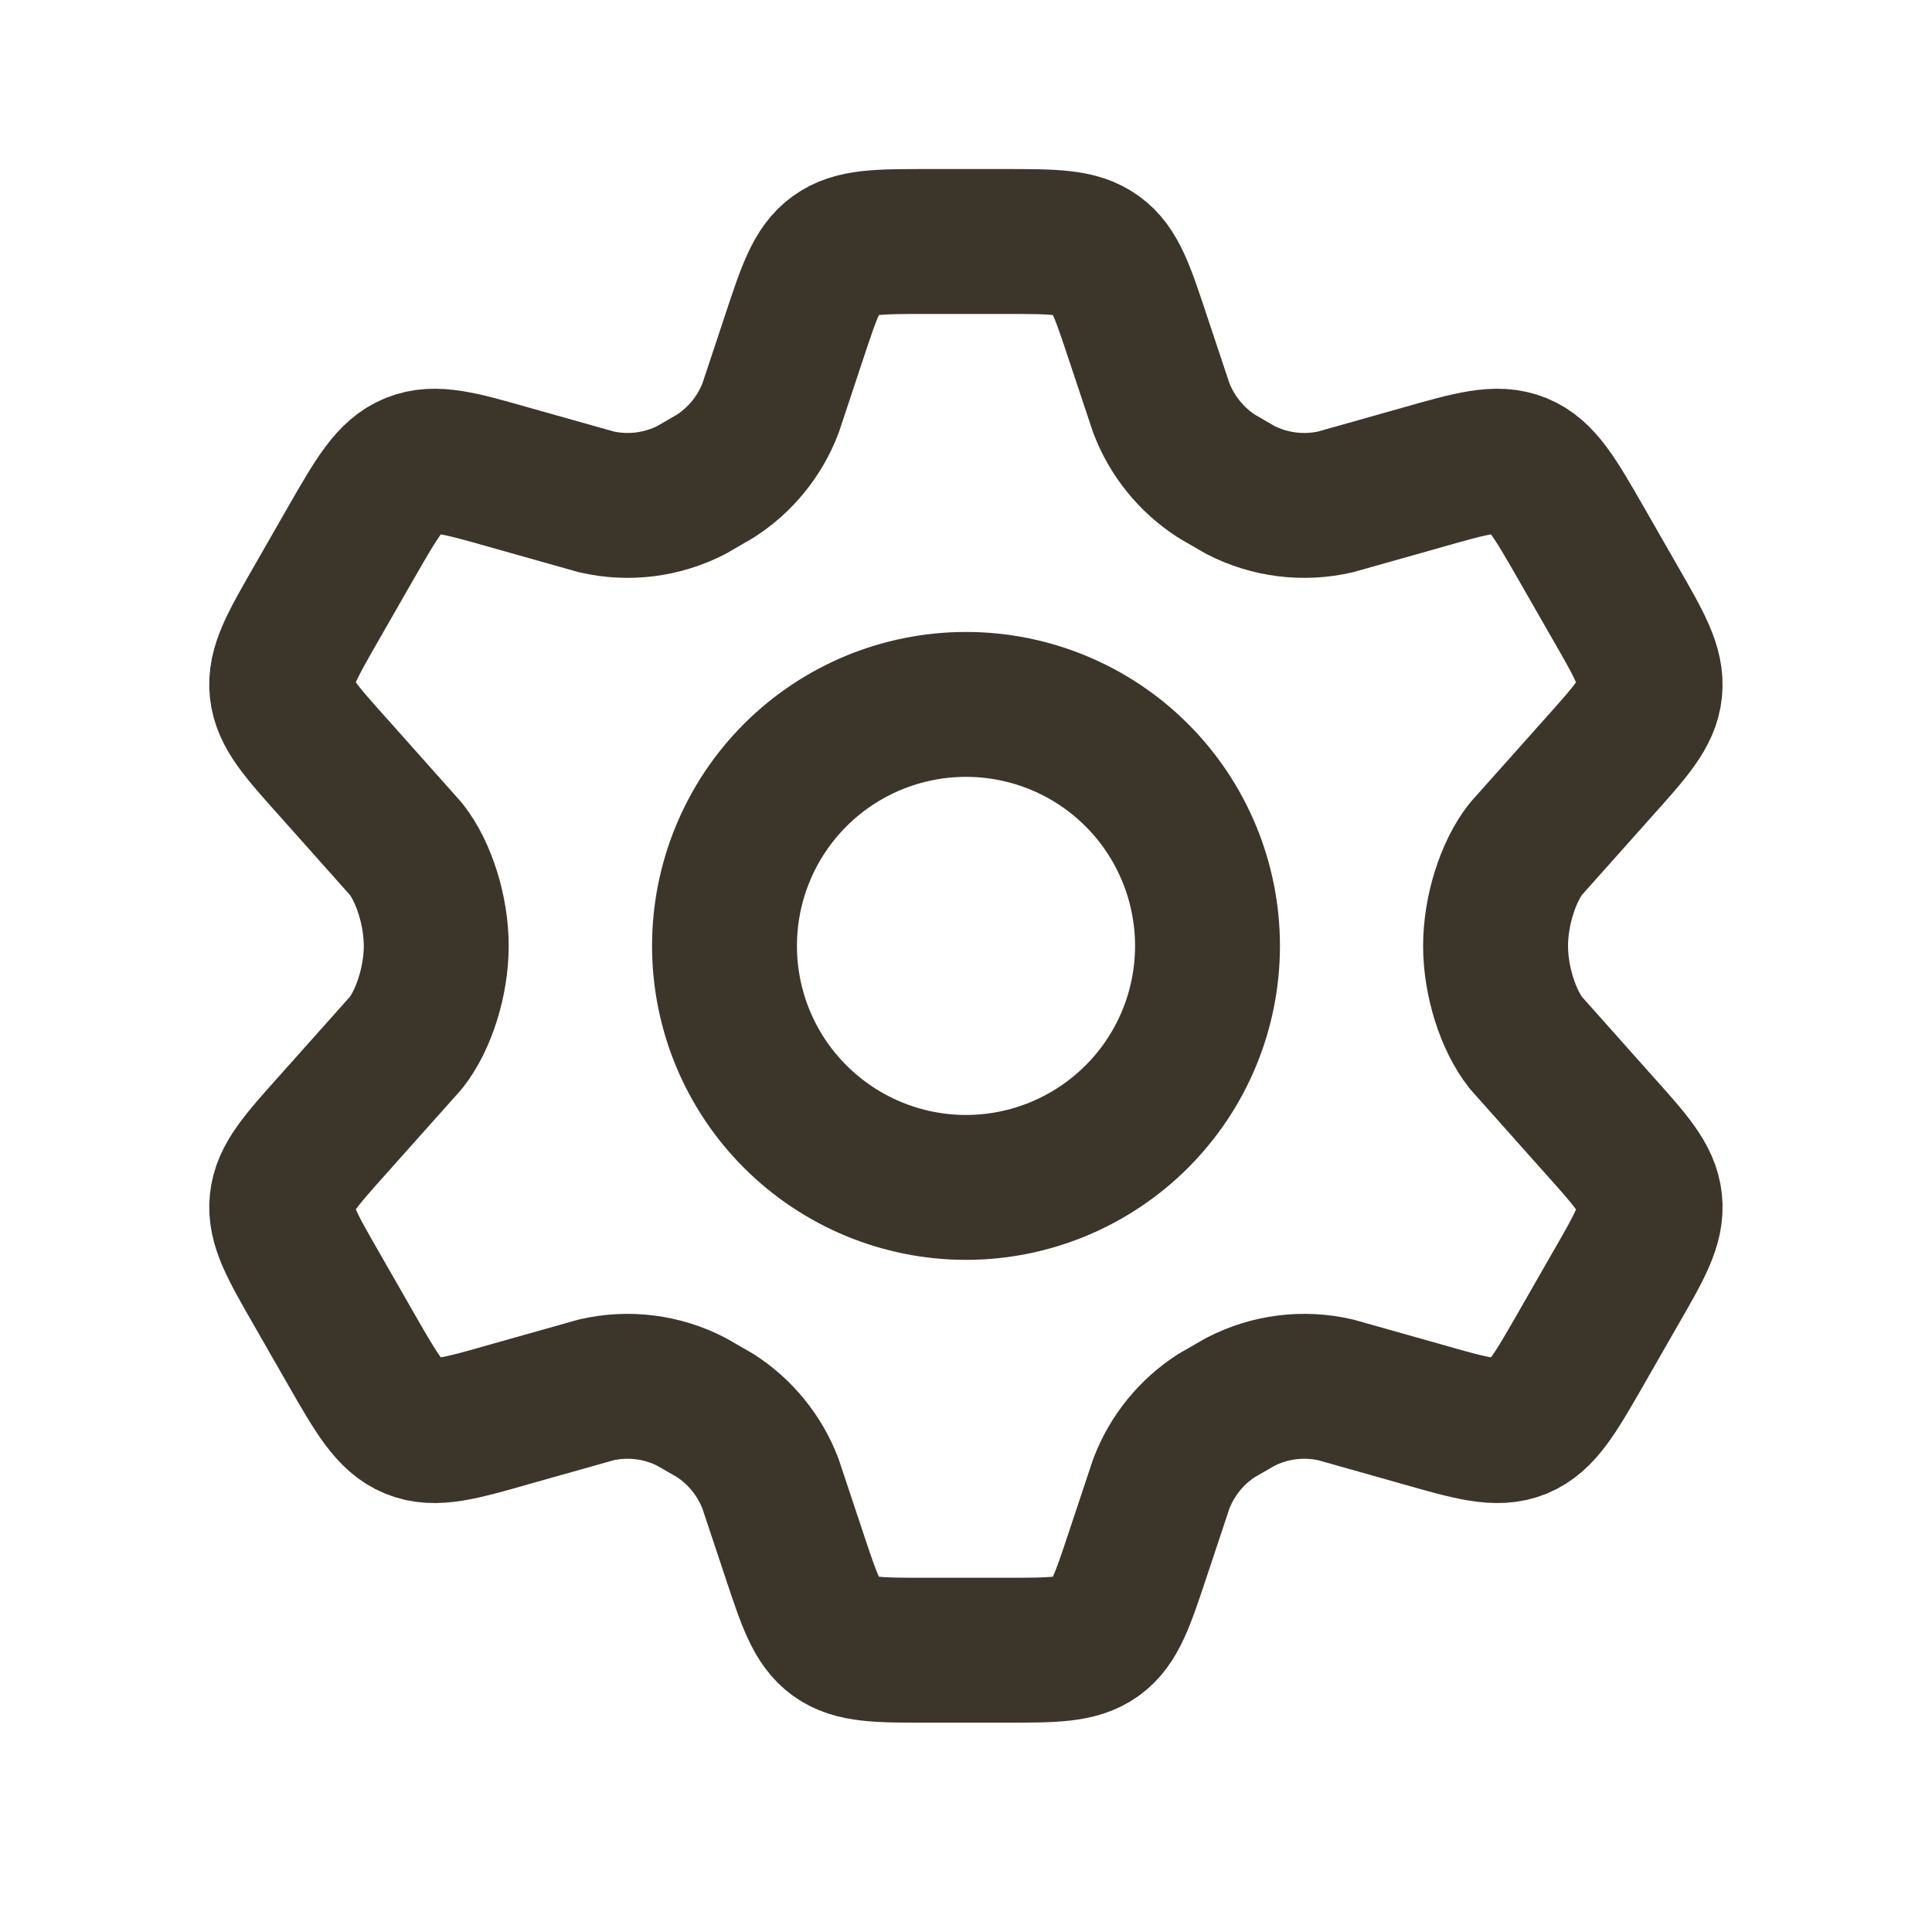
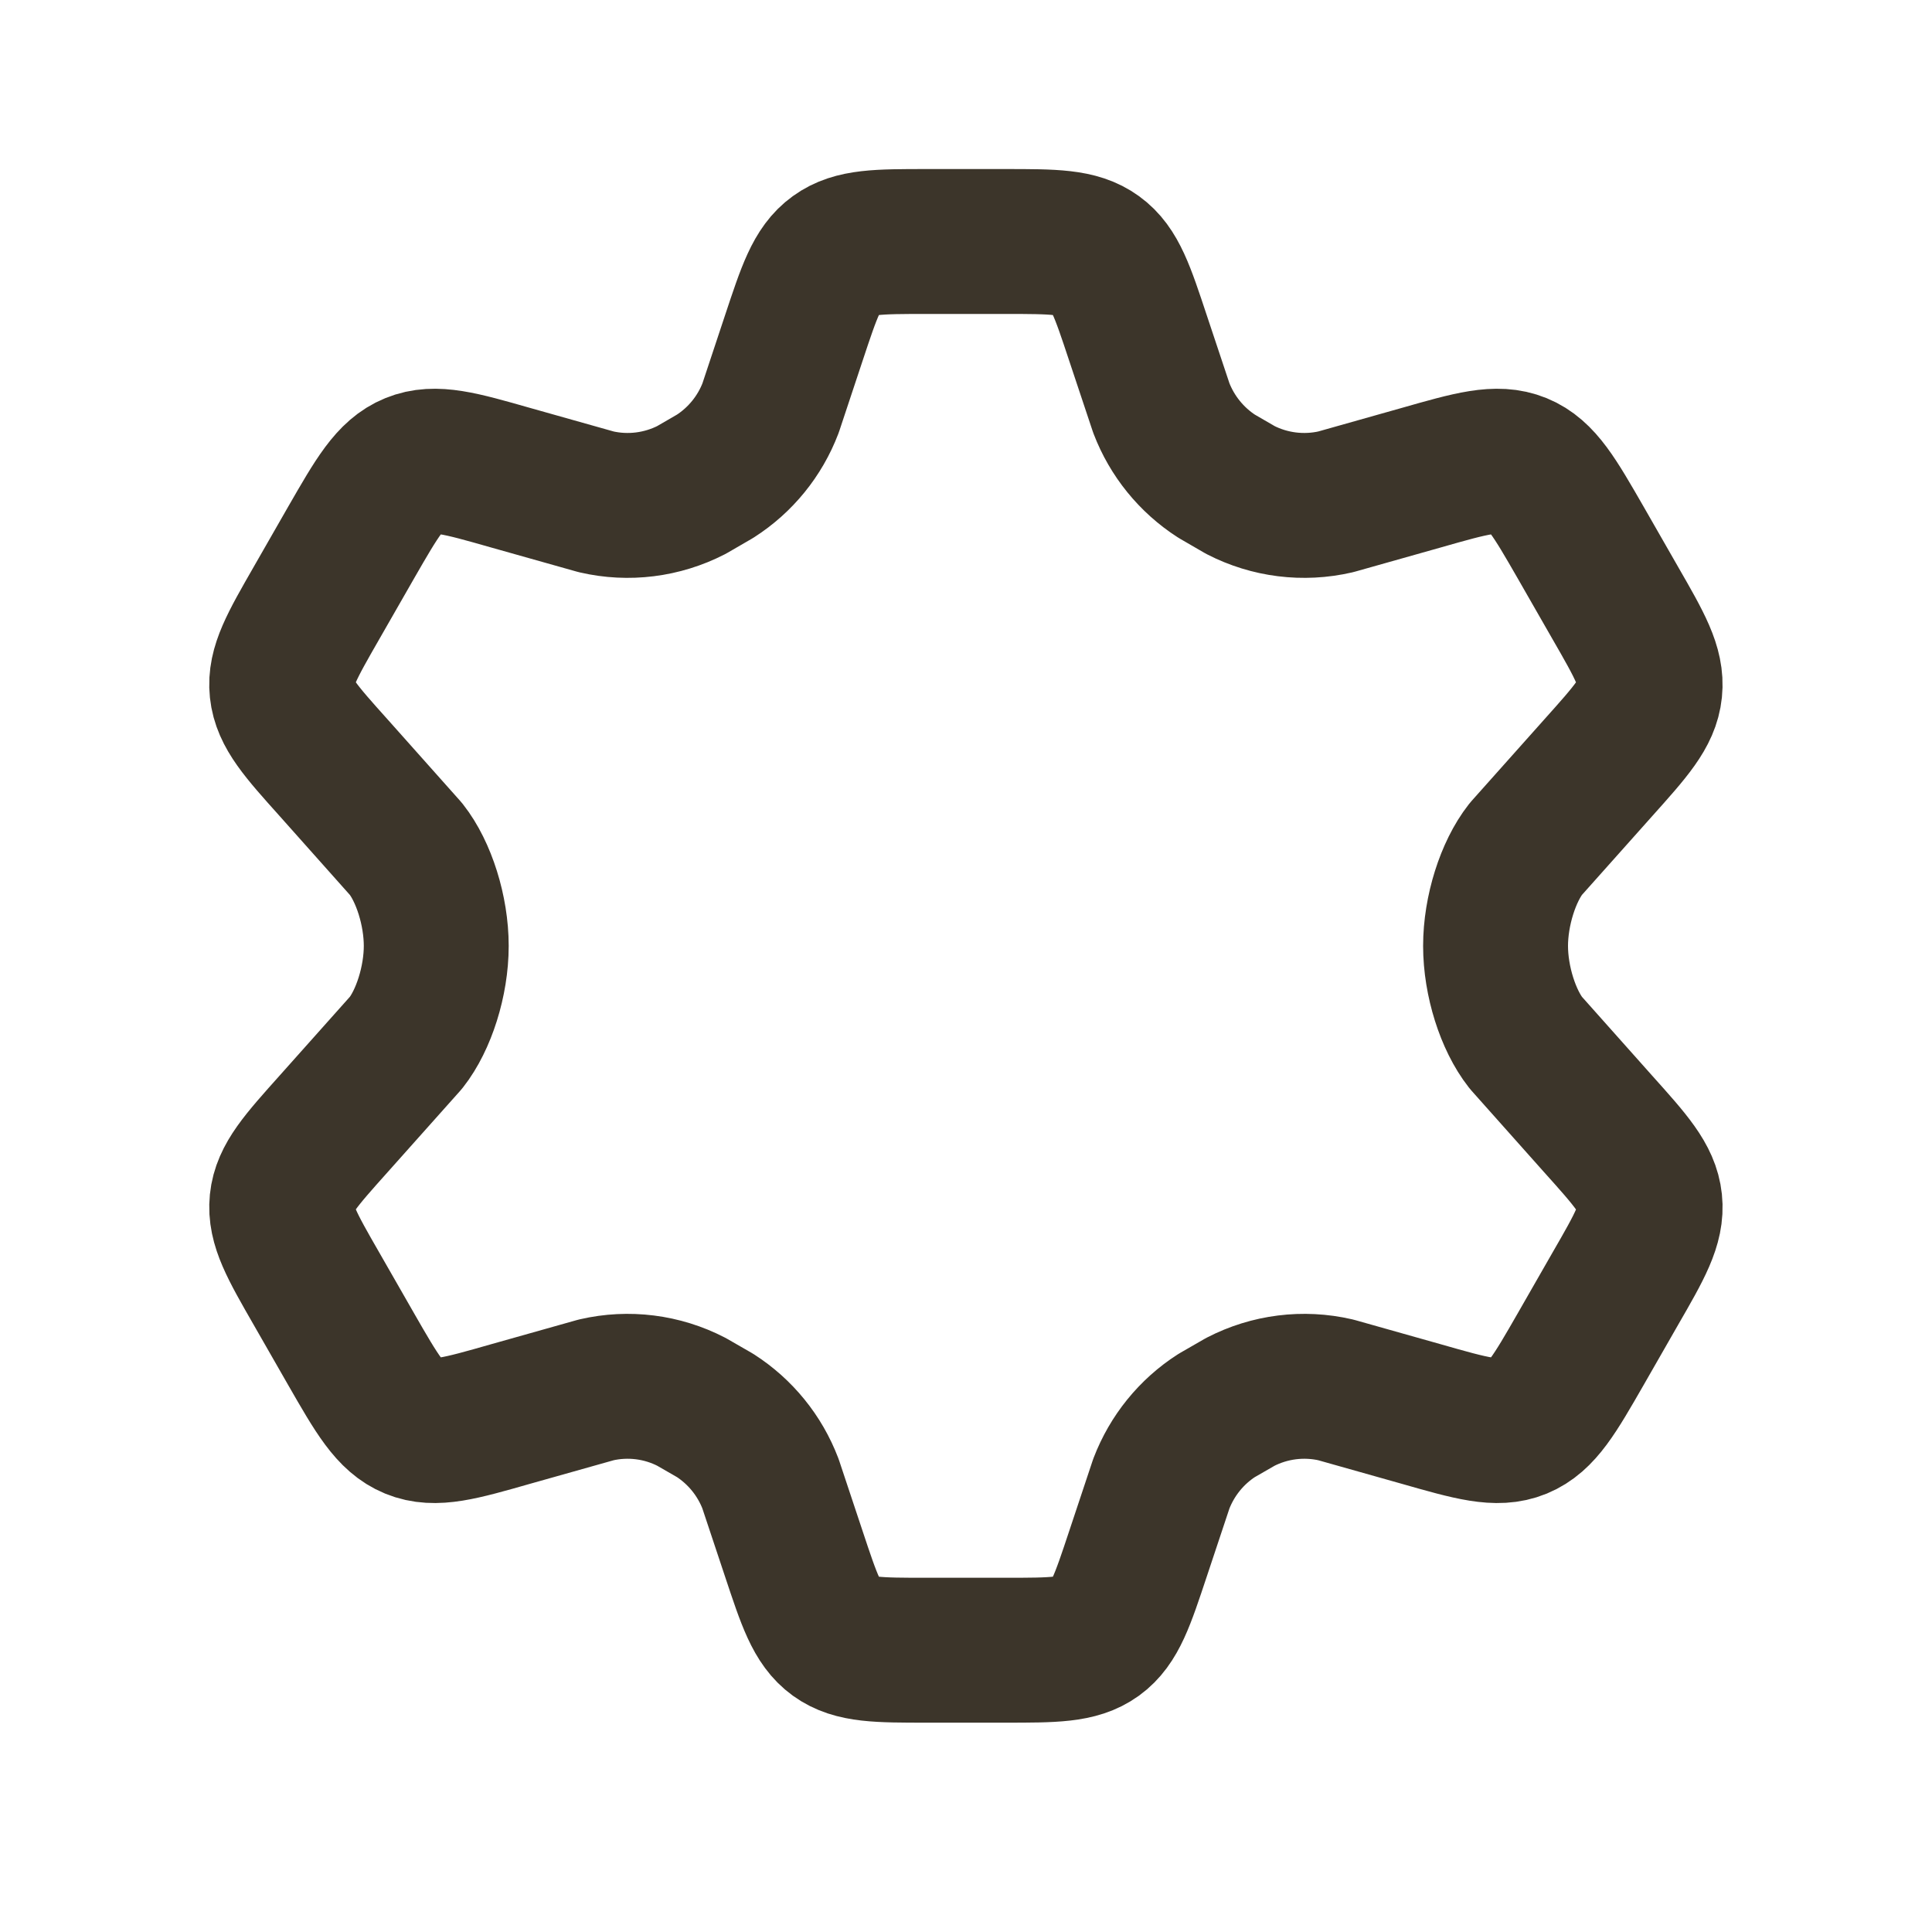
<svg xmlns="http://www.w3.org/2000/svg" fill="none" viewBox="0 0 20 20" height="20" width="20">
-   <path stroke-linejoin="round" stroke-linecap="round" stroke-width="1.5" stroke="#3C352A" d="M12.5 9.792C12.5 10.455 12.237 11.091 11.768 11.559C11.299 12.028 10.663 12.292 10 12.292C9.337 12.292 8.701 12.028 8.232 11.559C7.763 11.091 7.5 10.455 7.5 9.792C7.5 9.129 7.763 8.493 8.232 8.024C8.701 7.555 9.337 7.292 10 7.292C10.663 7.292 11.299 7.555 11.768 8.024C12.237 8.493 12.5 9.129 12.5 9.792Z" />
  <path stroke-linejoin="round" stroke-linecap="round" stroke-width="1.5" stroke="#3C352A" d="M16.722 6.243L16.364 5.618C16.093 5.147 15.957 4.91 15.727 4.816C15.496 4.722 15.235 4.796 14.713 4.945L13.827 5.195C13.493 5.272 13.143 5.228 12.84 5.072L12.595 4.93C12.334 4.762 12.133 4.514 12.022 4.224L11.78 3.498C11.62 3.016 11.541 2.775 11.351 2.638C11.161 2.5 10.909 2.5 10.404 2.5H9.594C9.09 2.5 8.837 2.5 8.647 2.638C8.457 2.775 8.378 3.016 8.218 3.498L7.977 4.224C7.866 4.515 7.665 4.762 7.403 4.93L7.158 5.072C6.854 5.228 6.505 5.272 6.172 5.195L5.285 4.945C4.763 4.796 4.502 4.722 4.272 4.816C4.041 4.91 3.905 5.147 3.634 5.618L3.276 6.243C3.022 6.686 2.894 6.907 2.919 7.143C2.944 7.379 3.113 7.568 3.454 7.948L4.203 8.789C4.387 9.022 4.516 9.427 4.516 9.792C4.516 10.157 4.386 10.562 4.203 10.794L3.453 11.635C3.113 12.015 2.943 12.204 2.919 12.44C2.895 12.676 3.022 12.898 3.276 13.34L3.634 13.965C3.905 14.437 4.041 14.673 4.272 14.768C4.502 14.862 4.763 14.787 5.285 14.638L6.172 14.388C6.505 14.311 6.855 14.355 7.158 14.512L7.403 14.653C7.664 14.821 7.865 15.068 7.976 15.359L8.218 16.086C8.378 16.567 8.457 16.808 8.647 16.946C8.837 17.083 9.089 17.083 9.594 17.083H10.404C10.908 17.083 11.161 17.083 11.351 16.946C11.541 16.808 11.62 16.567 11.78 16.086L12.022 15.359C12.133 15.069 12.333 14.821 12.595 14.653L12.84 14.512C13.144 14.355 13.493 14.311 13.827 14.388L14.713 14.638C15.235 14.787 15.497 14.862 15.727 14.768C15.957 14.673 16.093 14.437 16.364 13.965L16.722 13.34C16.977 12.898 17.104 12.676 17.079 12.44C17.054 12.204 16.885 12.015 16.544 11.635L15.795 10.794C15.612 10.561 15.482 10.157 15.482 9.792C15.482 9.428 15.612 9.022 15.795 8.789L16.545 7.948C16.885 7.568 17.055 7.379 17.079 7.143C17.103 6.907 16.977 6.686 16.722 6.243Z" />
</svg>